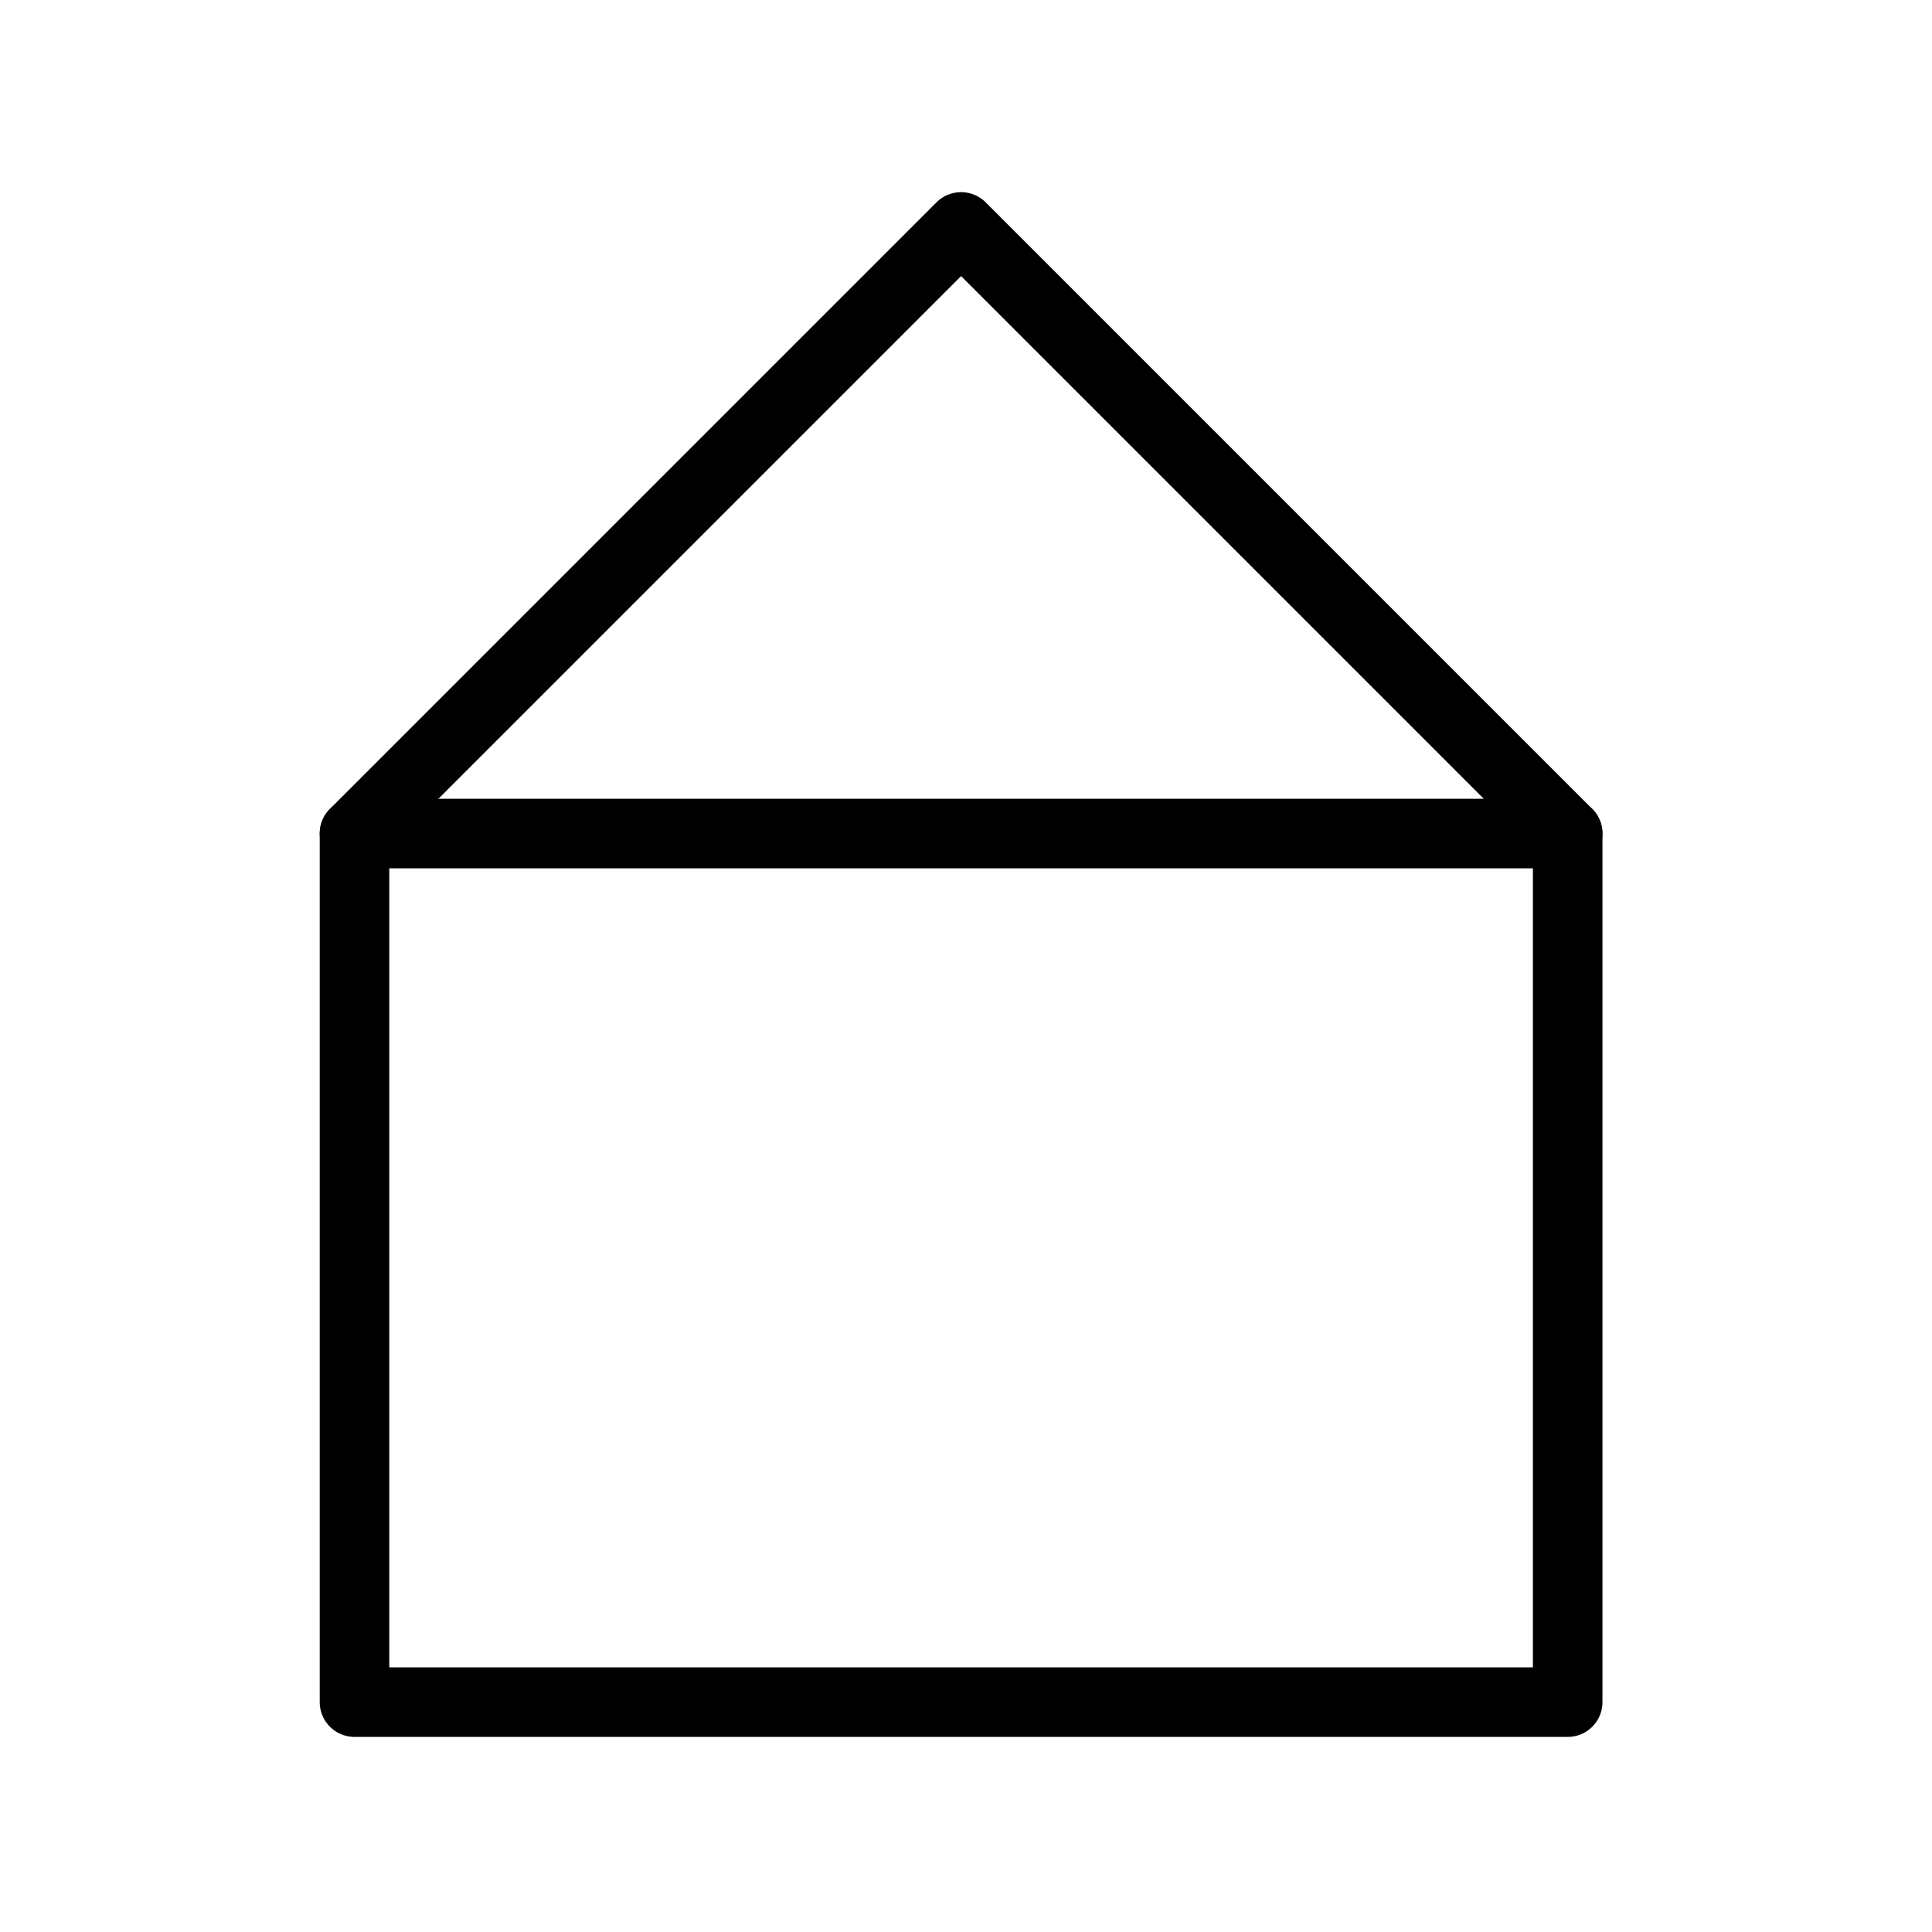
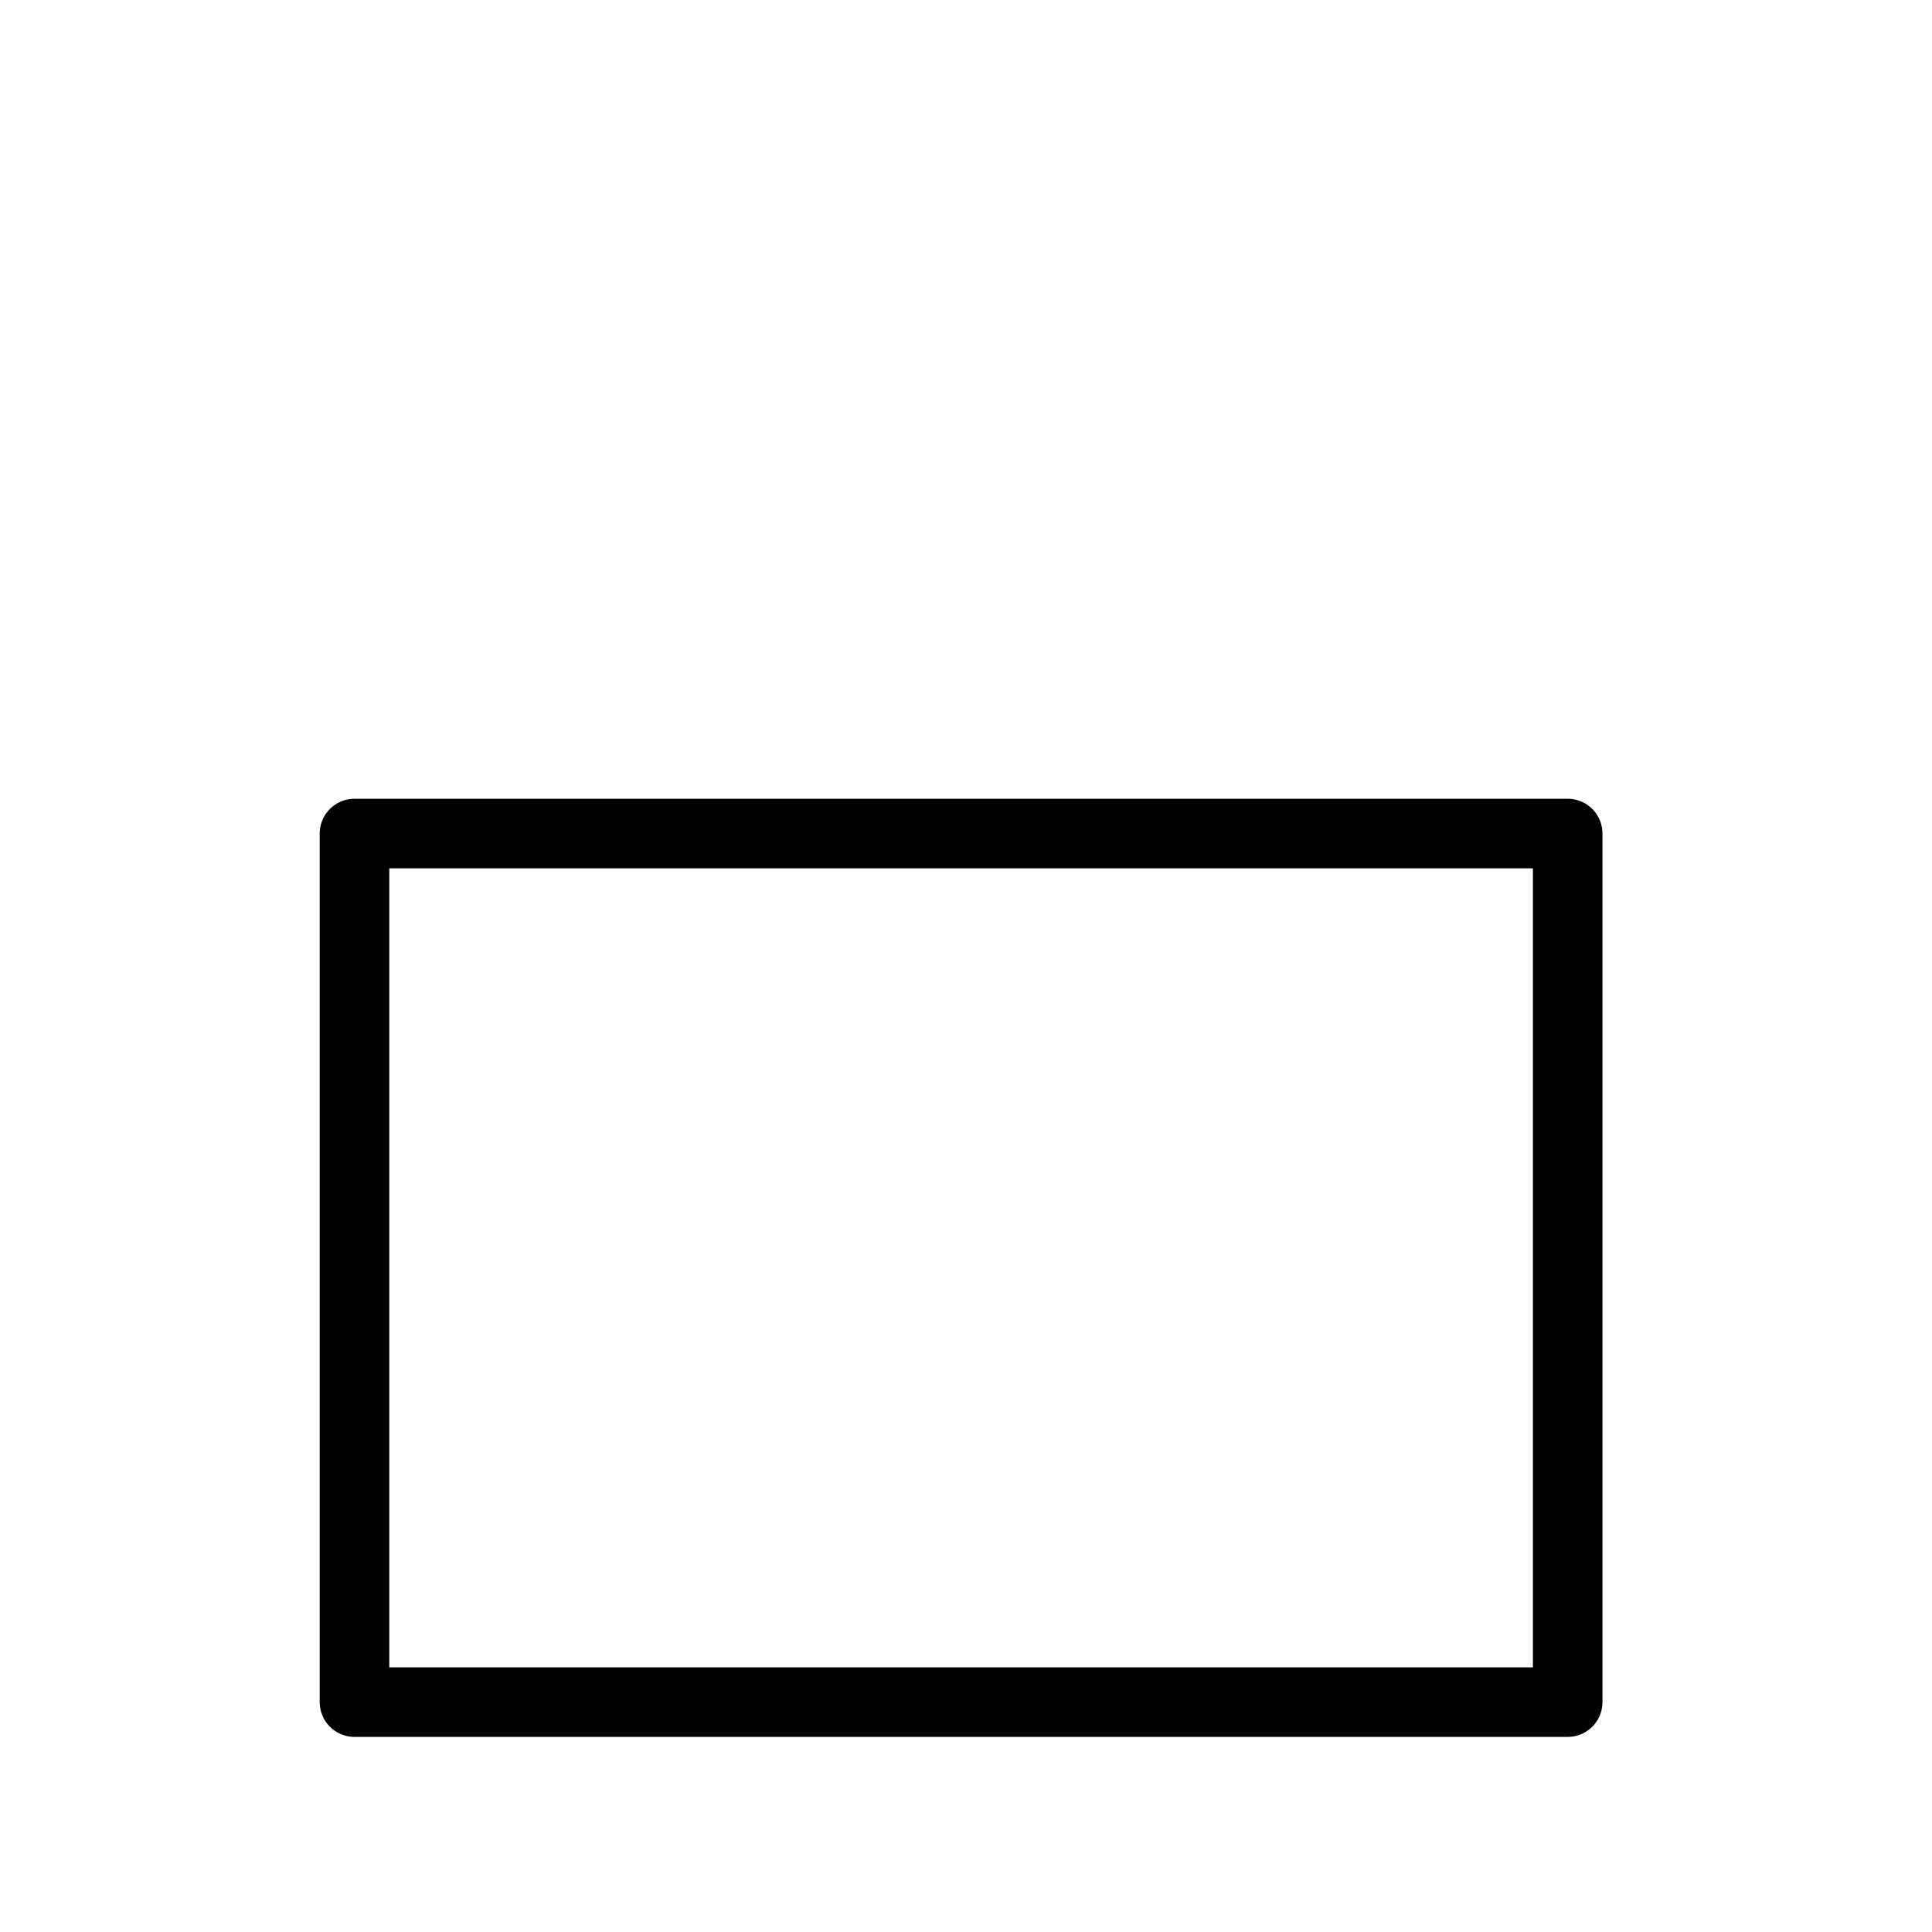
<svg xmlns="http://www.w3.org/2000/svg" id="Ebene_1" viewBox="0 0 500 500">
  <defs>
    <style>.cls-1{fill:none;stroke:#000;stroke-linecap:round;stroke-linejoin:round;stroke-width:18px;}</style>
  </defs>
  <rect class="cls-1" x="91.743" y="215.716" width="313.973" height="224.793" />
-   <polyline class="cls-1" points="91.743 215.716 248.729 58.729 405.716 215.716" />
</svg>